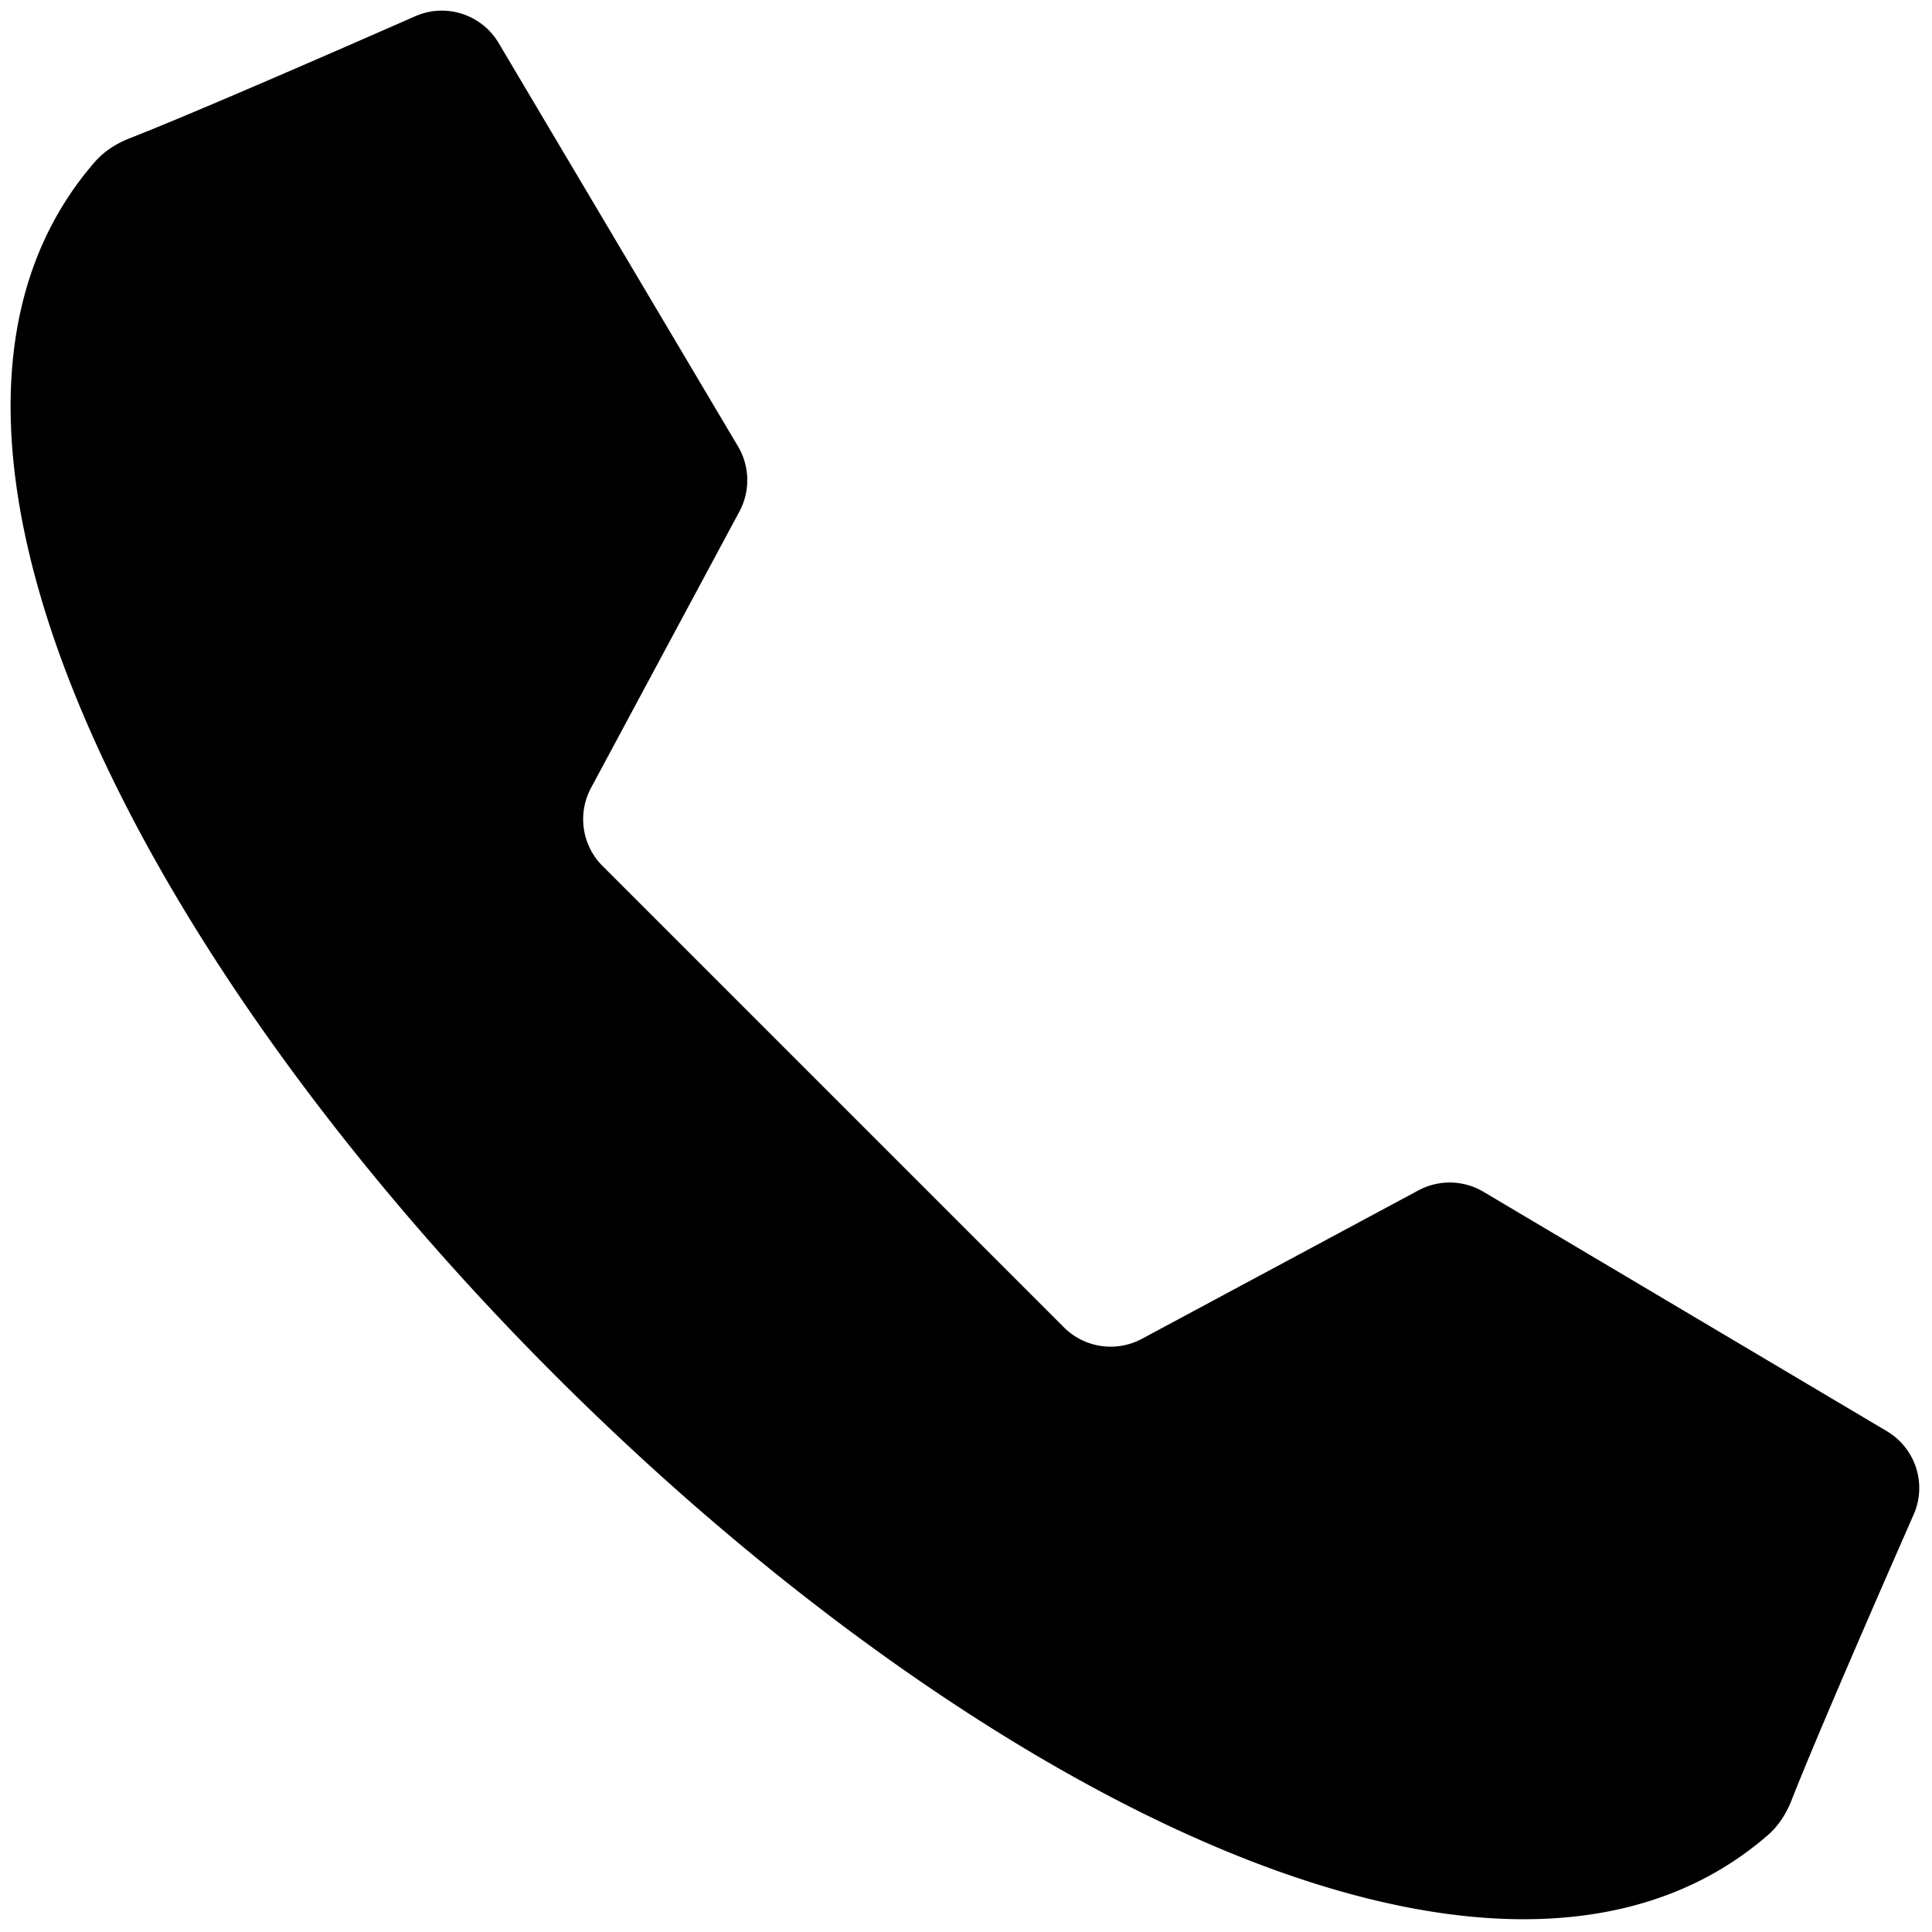
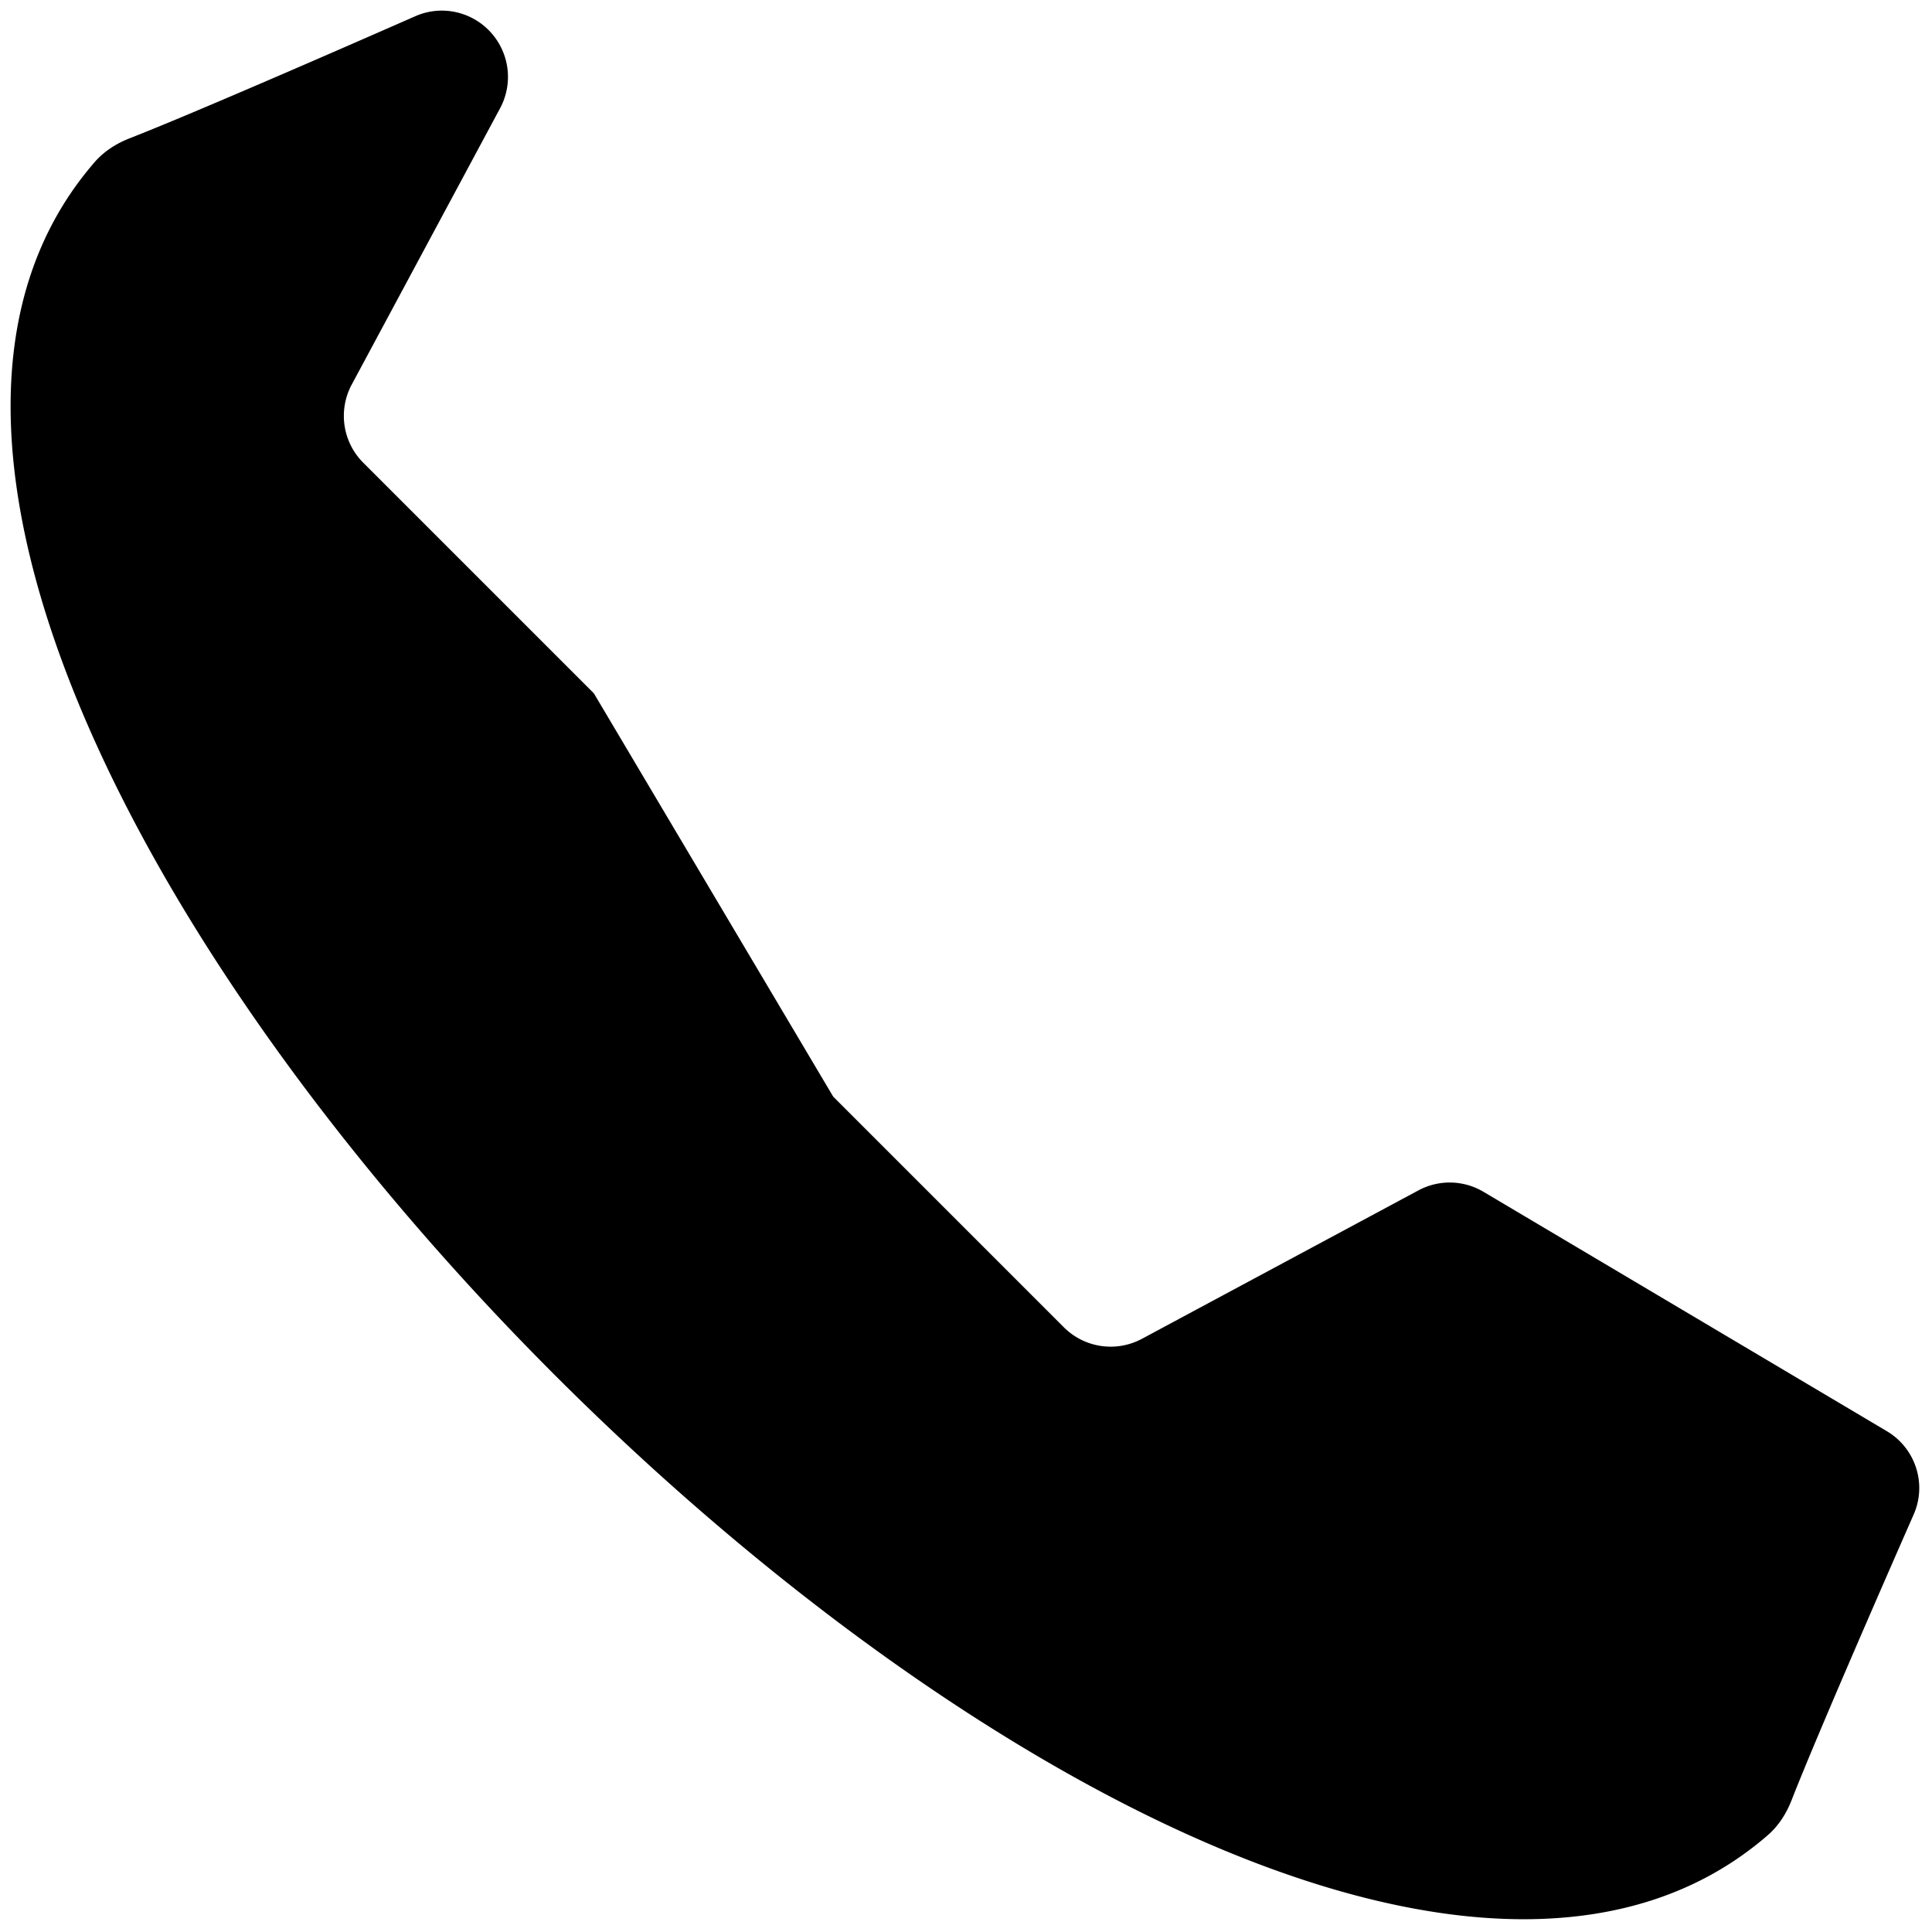
<svg xmlns="http://www.w3.org/2000/svg" width="256" height="256" viewBox="0 0 256 256">
-   <path d="M110.404 145.31l30.56 30.56a8.773 8.773 0 0 0 10.353 1.527l36.626-19.662a8.766 8.766 0 0 1 8.627.186l53.437 31.712c3.813 2.262 5.348 6.994 3.563 11.05-4.566 10.393-12.878 29.44-16.18 37.86-.694 1.774-1.728 3.398-3.166 4.643-35.614 30.87-106.47-6.744-160.707-60.98-54.244-54.24-91.86-125.096-60.988-160.71 1.246-1.438 2.87-2.473 4.64-3.167 8.42-3.3 27.468-11.613 37.86-16.18 4.057-1.784 8.79-.25 11.052 3.564l31.71 53.437a8.78 8.78 0 0 1 .186 8.626l-19.662 36.62a8.773 8.773 0 0 0 1.526 10.352l30.562 30.562z" fill="#000" stroke-width="0" stroke-miterlimit="10" />
+   <path d="M110.404 145.31l30.56 30.56a8.773 8.773 0 0 0 10.353 1.527l36.626-19.662a8.766 8.766 0 0 1 8.627.186l53.437 31.712c3.813 2.262 5.348 6.994 3.563 11.05-4.566 10.393-12.878 29.44-16.18 37.86-.694 1.774-1.728 3.398-3.166 4.643-35.614 30.87-106.47-6.744-160.707-60.98-54.244-54.24-91.86-125.096-60.988-160.71 1.246-1.438 2.87-2.473 4.64-3.167 8.42-3.3 27.468-11.613 37.86-16.18 4.057-1.784 8.79-.25 11.052 3.564a8.78 8.78 0 0 1 .186 8.626l-19.662 36.62a8.773 8.773 0 0 0 1.526 10.352l30.562 30.562z" fill="#000" stroke-width="0" stroke-miterlimit="10" />
</svg>